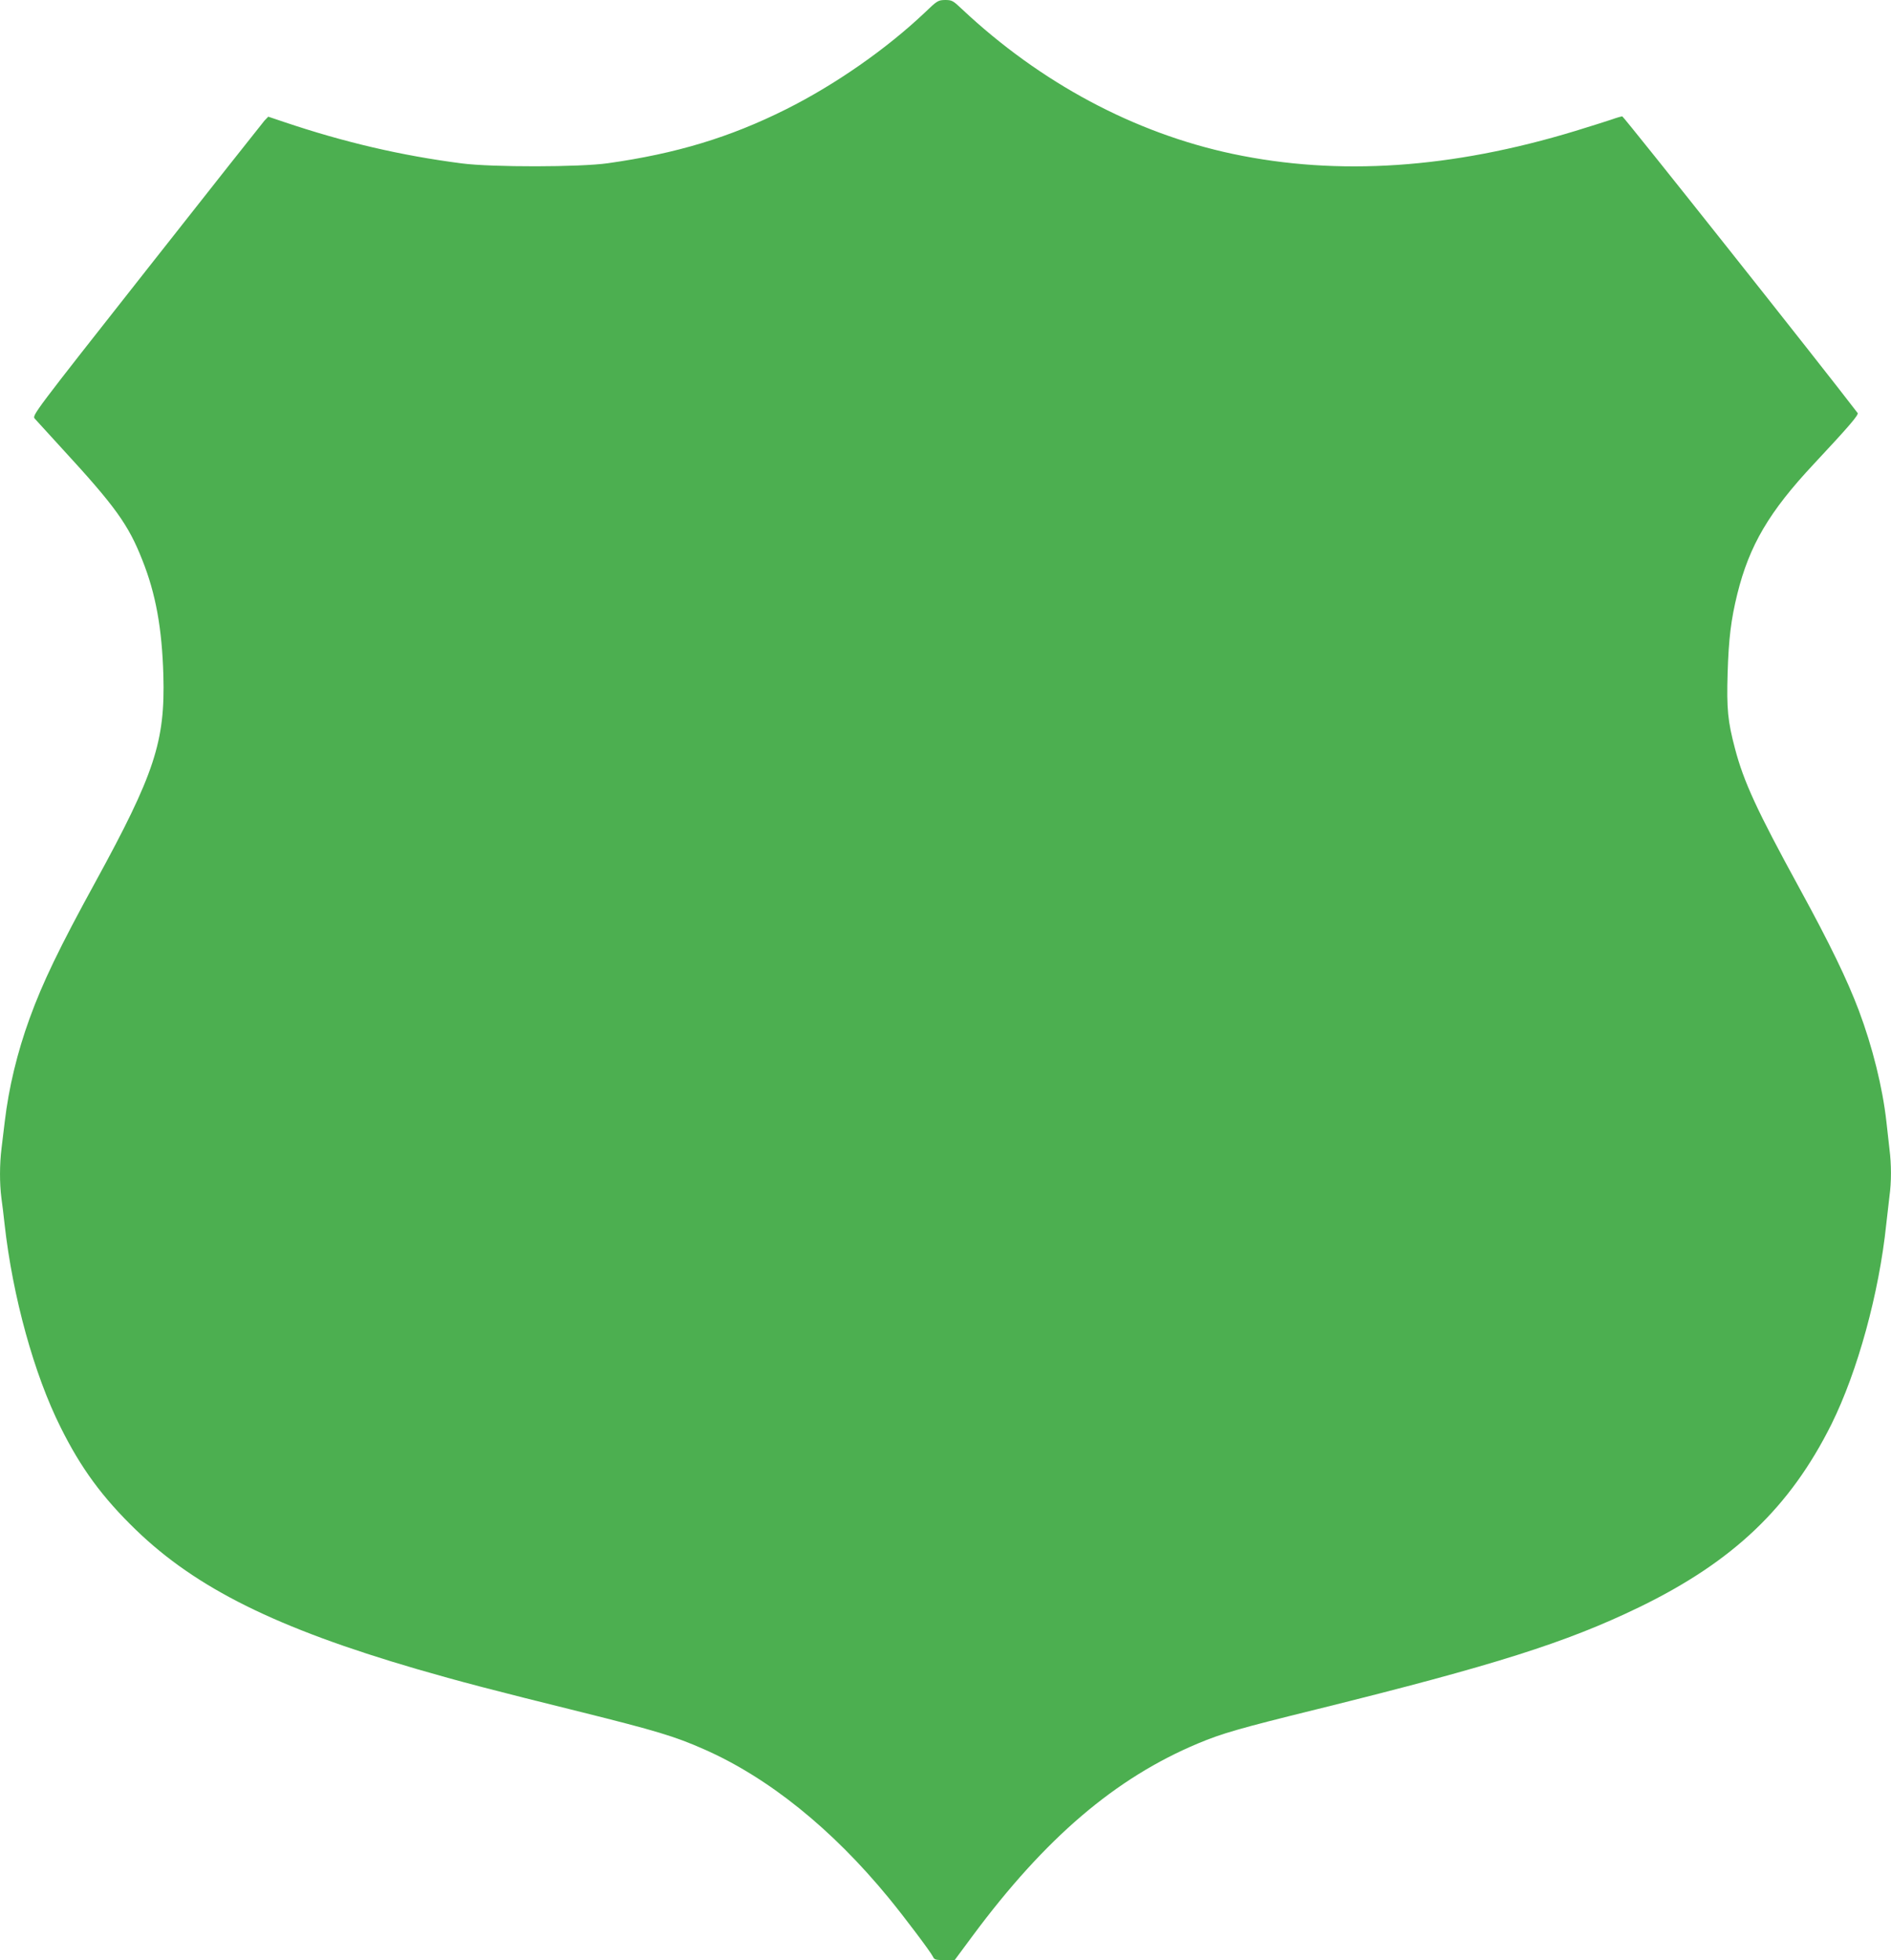
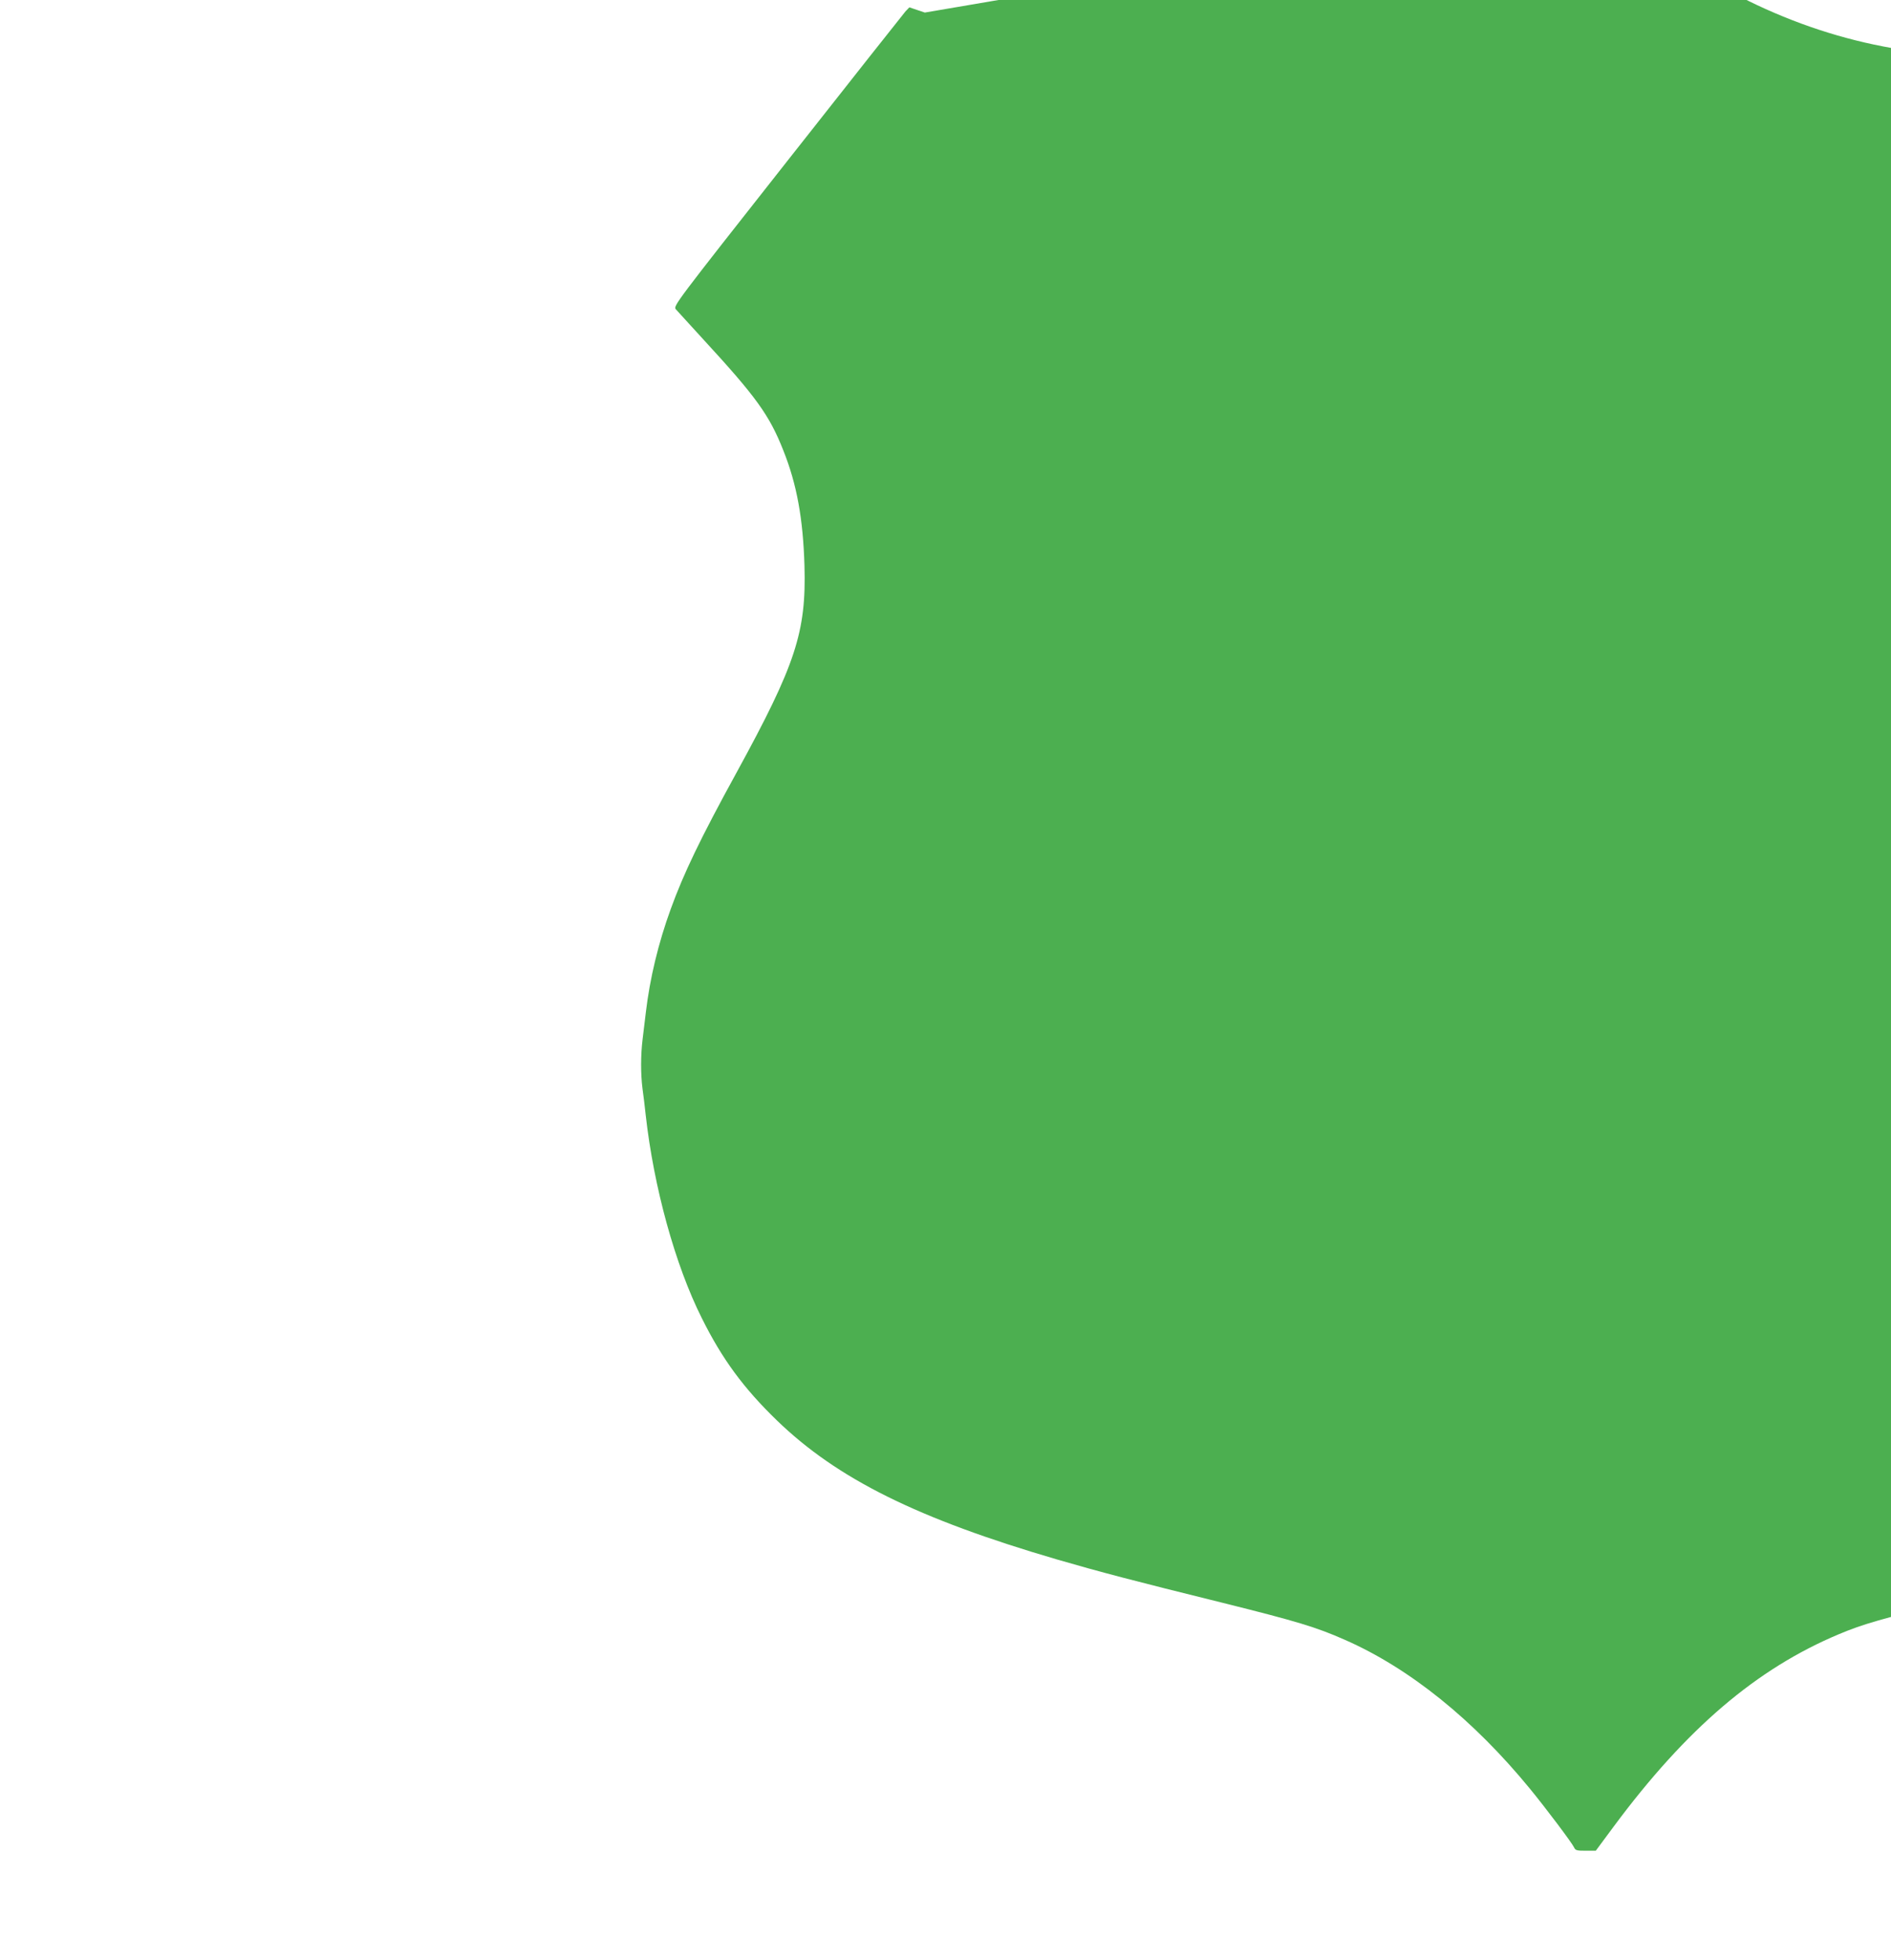
<svg xmlns="http://www.w3.org/2000/svg" version="1.0" width="1235pt" height="1280pt" viewBox="0 0 1235 1280" preserveAspectRatio="xMidYMid meet">
  <g transform="translate(0,1280) scale(0.1,-0.1)" fill="#4caf50" stroke="none">
-     <path d="M6040 12718 c-250 -237 -585 -471 -907 -632 -366 -183 -716 -289 -1163 -352 -182 -26 -756 -27 -955 -1 -395 51 -768 138 -1162 271 l-101 34 -25 -26 c-13 -15 -360 -454 -771 -976 -739 -938 -747 -949 -729 -970 10 -11 90 -99 178 -195 347 -377 433 -496 524 -727 88 -220 129 -446 138 -754 12 -432 -57 -643 -444 -1350 -237 -432 -345 -658 -429 -889 -82 -225 -137 -456 -163 -676 -6 -49 -15 -128 -21 -174 -13 -105 -13 -228 -1 -323 6 -40 15 -118 21 -173 53 -474 193 -981 366 -1326 133 -268 274 -459 491 -669 395 -382 919 -642 1833 -909 279 -81 500 -139 1074 -281 489 -122 613 -159 803 -243 421 -185 838 -521 1207 -971 105 -128 275 -354 289 -384 9 -20 18 -22 76 -22 l66 0 117 158 c475 640 933 1031 1473 1257 155 65 269 98 780 224 1154 286 1623 434 2100 665 614 298 985 652 1256 1195 171 345 311 855 358 1306 7 61 16 143 21 183 13 93 13 207 0 308 -5 43 -14 124 -20 179 -25 224 -91 489 -180 726 -76 201 -189 435 -387 797 -279 510 -365 697 -422 914 -47 178 -55 257 -48 493 7 225 22 348 63 515 79 319 208 538 500 850 230 246 295 322 286 333 -235 308 -1528 1937 -1537 1937 -6 0 -38 -9 -71 -21 -32 -11 -138 -44 -235 -74 -808 -246 -1548 -296 -2238 -150 -642 136 -1256 464 -1769 946 -58 55 -65 59 -110 59 -45 -1 -51 -4 -132 -82z" />
+     <path d="M6040 12718 l-101 34 -25 -26 c-13 -15 -360 -454 -771 -976 -739 -938 -747 -949 -729 -970 10 -11 90 -99 178 -195 347 -377 433 -496 524 -727 88 -220 129 -446 138 -754 12 -432 -57 -643 -444 -1350 -237 -432 -345 -658 -429 -889 -82 -225 -137 -456 -163 -676 -6 -49 -15 -128 -21 -174 -13 -105 -13 -228 -1 -323 6 -40 15 -118 21 -173 53 -474 193 -981 366 -1326 133 -268 274 -459 491 -669 395 -382 919 -642 1833 -909 279 -81 500 -139 1074 -281 489 -122 613 -159 803 -243 421 -185 838 -521 1207 -971 105 -128 275 -354 289 -384 9 -20 18 -22 76 -22 l66 0 117 158 c475 640 933 1031 1473 1257 155 65 269 98 780 224 1154 286 1623 434 2100 665 614 298 985 652 1256 1195 171 345 311 855 358 1306 7 61 16 143 21 183 13 93 13 207 0 308 -5 43 -14 124 -20 179 -25 224 -91 489 -180 726 -76 201 -189 435 -387 797 -279 510 -365 697 -422 914 -47 178 -55 257 -48 493 7 225 22 348 63 515 79 319 208 538 500 850 230 246 295 322 286 333 -235 308 -1528 1937 -1537 1937 -6 0 -38 -9 -71 -21 -32 -11 -138 -44 -235 -74 -808 -246 -1548 -296 -2238 -150 -642 136 -1256 464 -1769 946 -58 55 -65 59 -110 59 -45 -1 -51 -4 -132 -82z" />
  </g>
</svg>